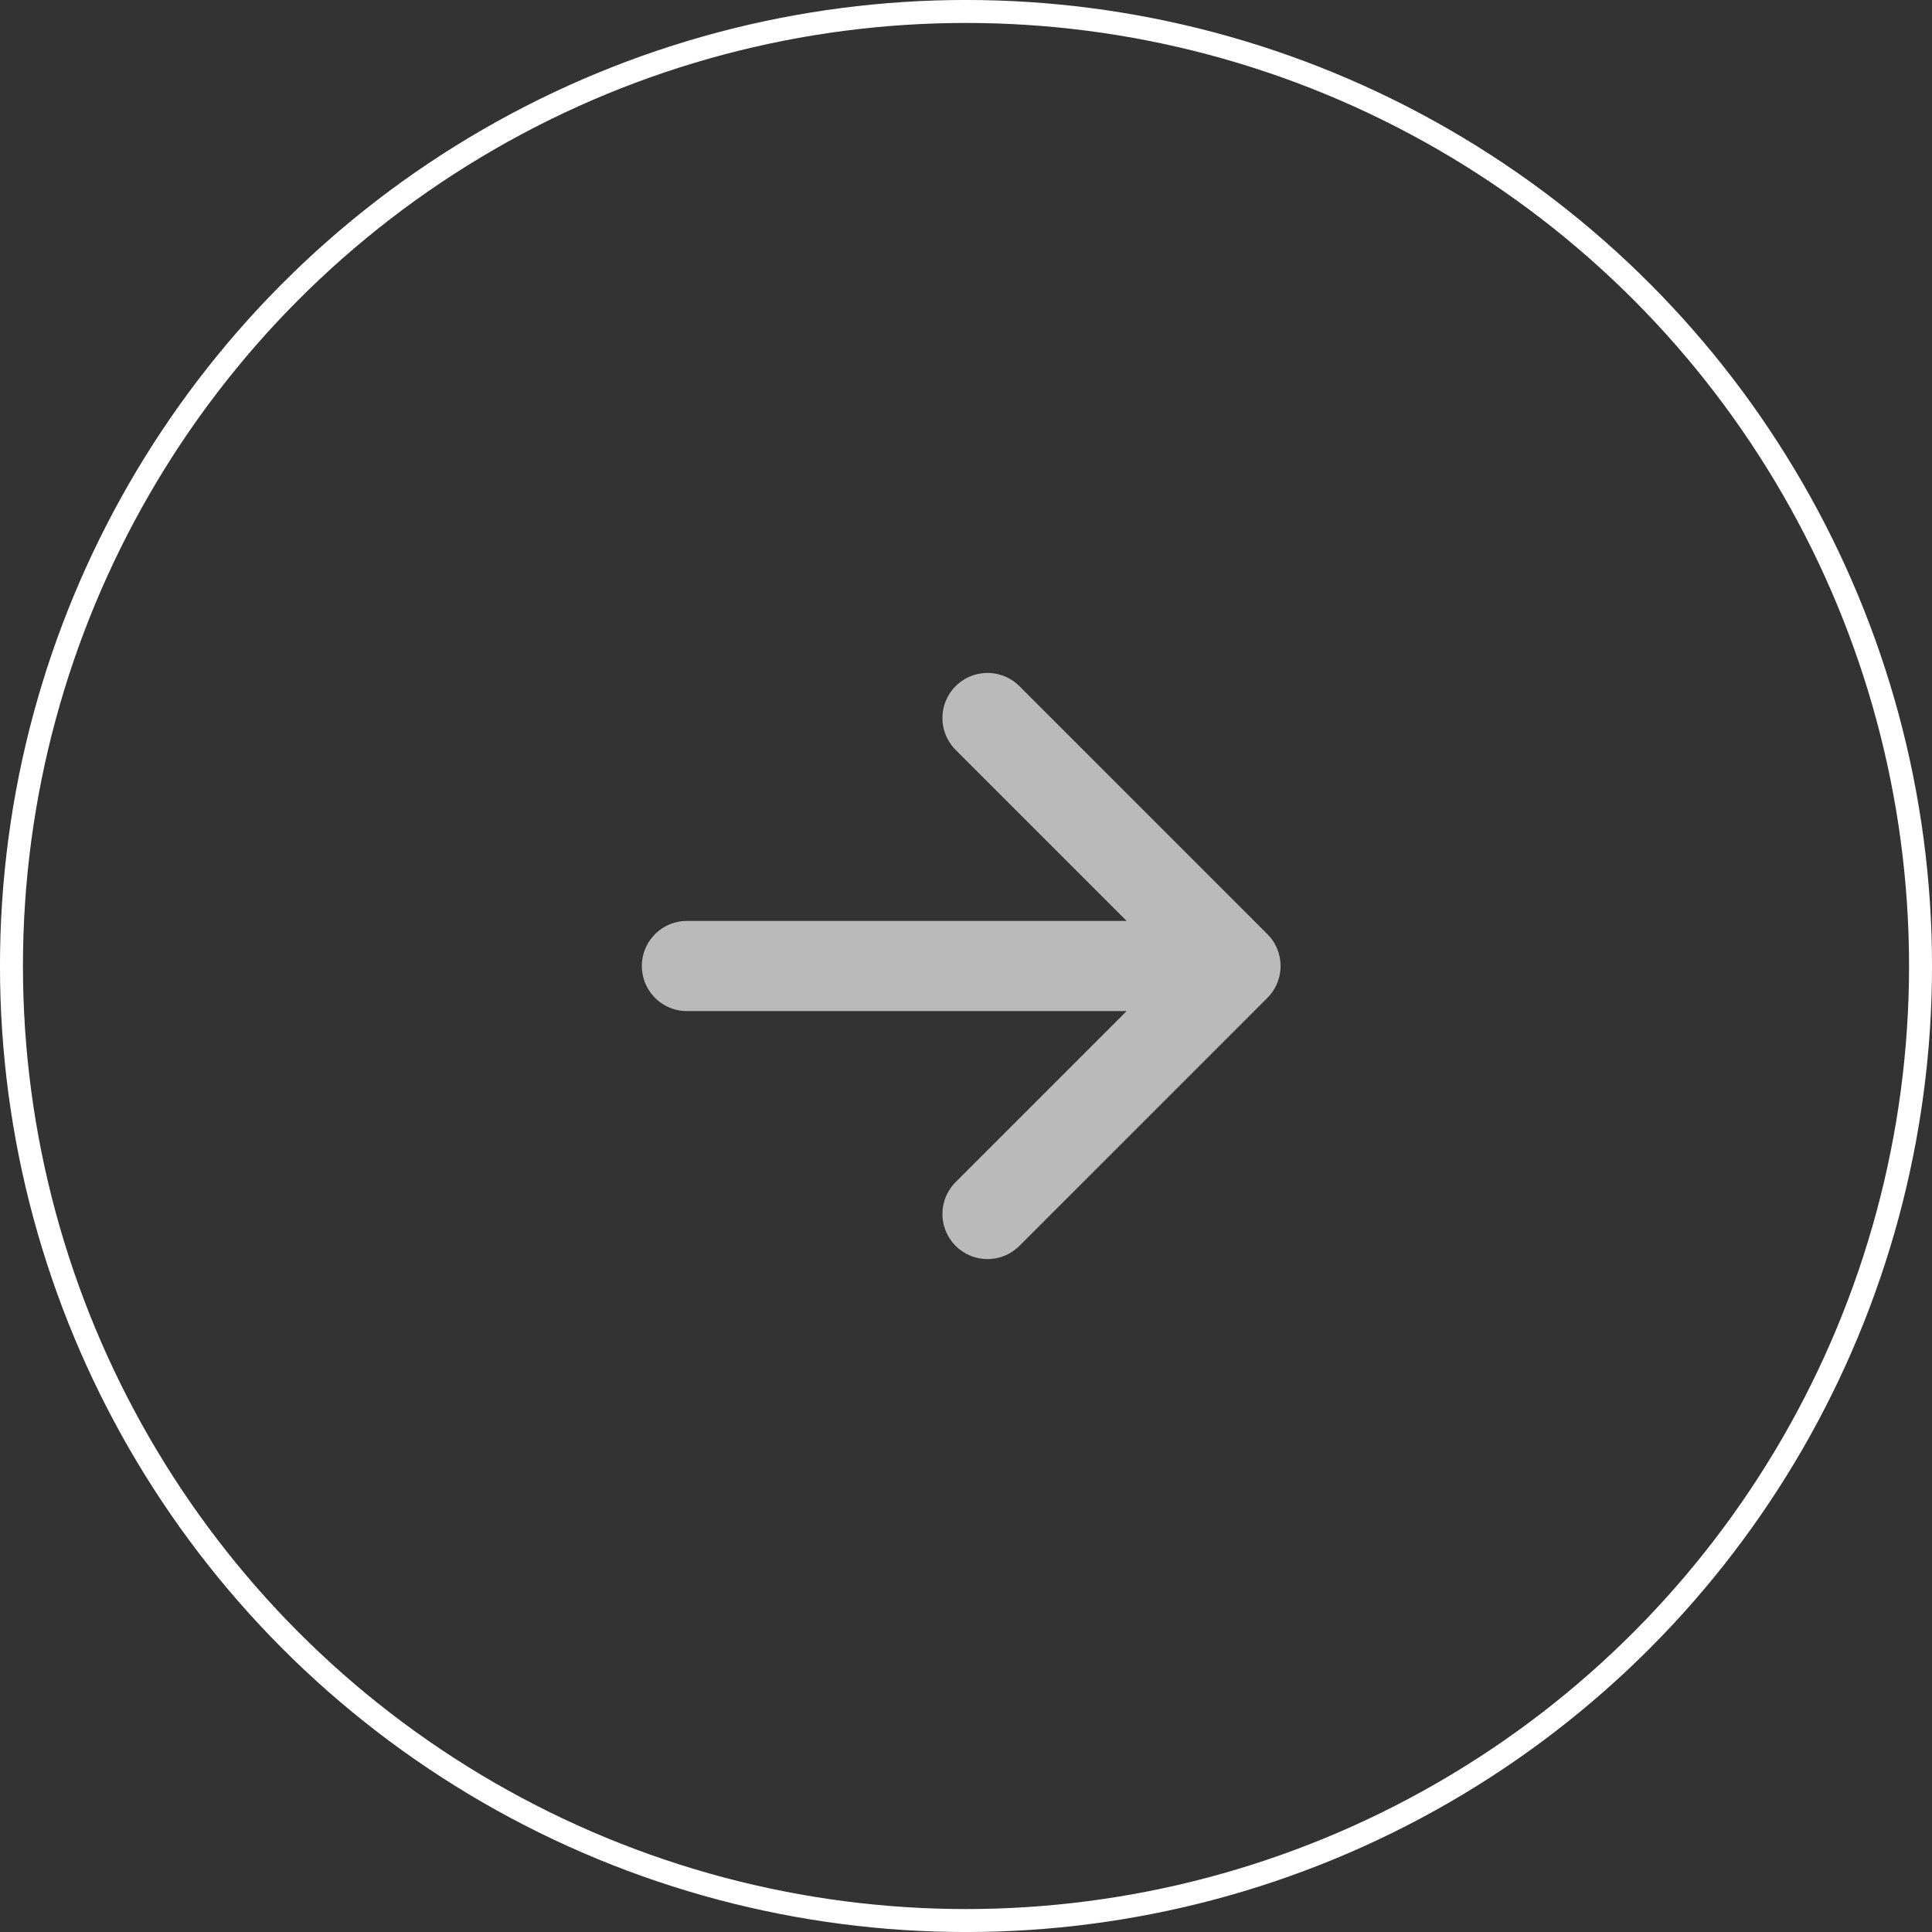
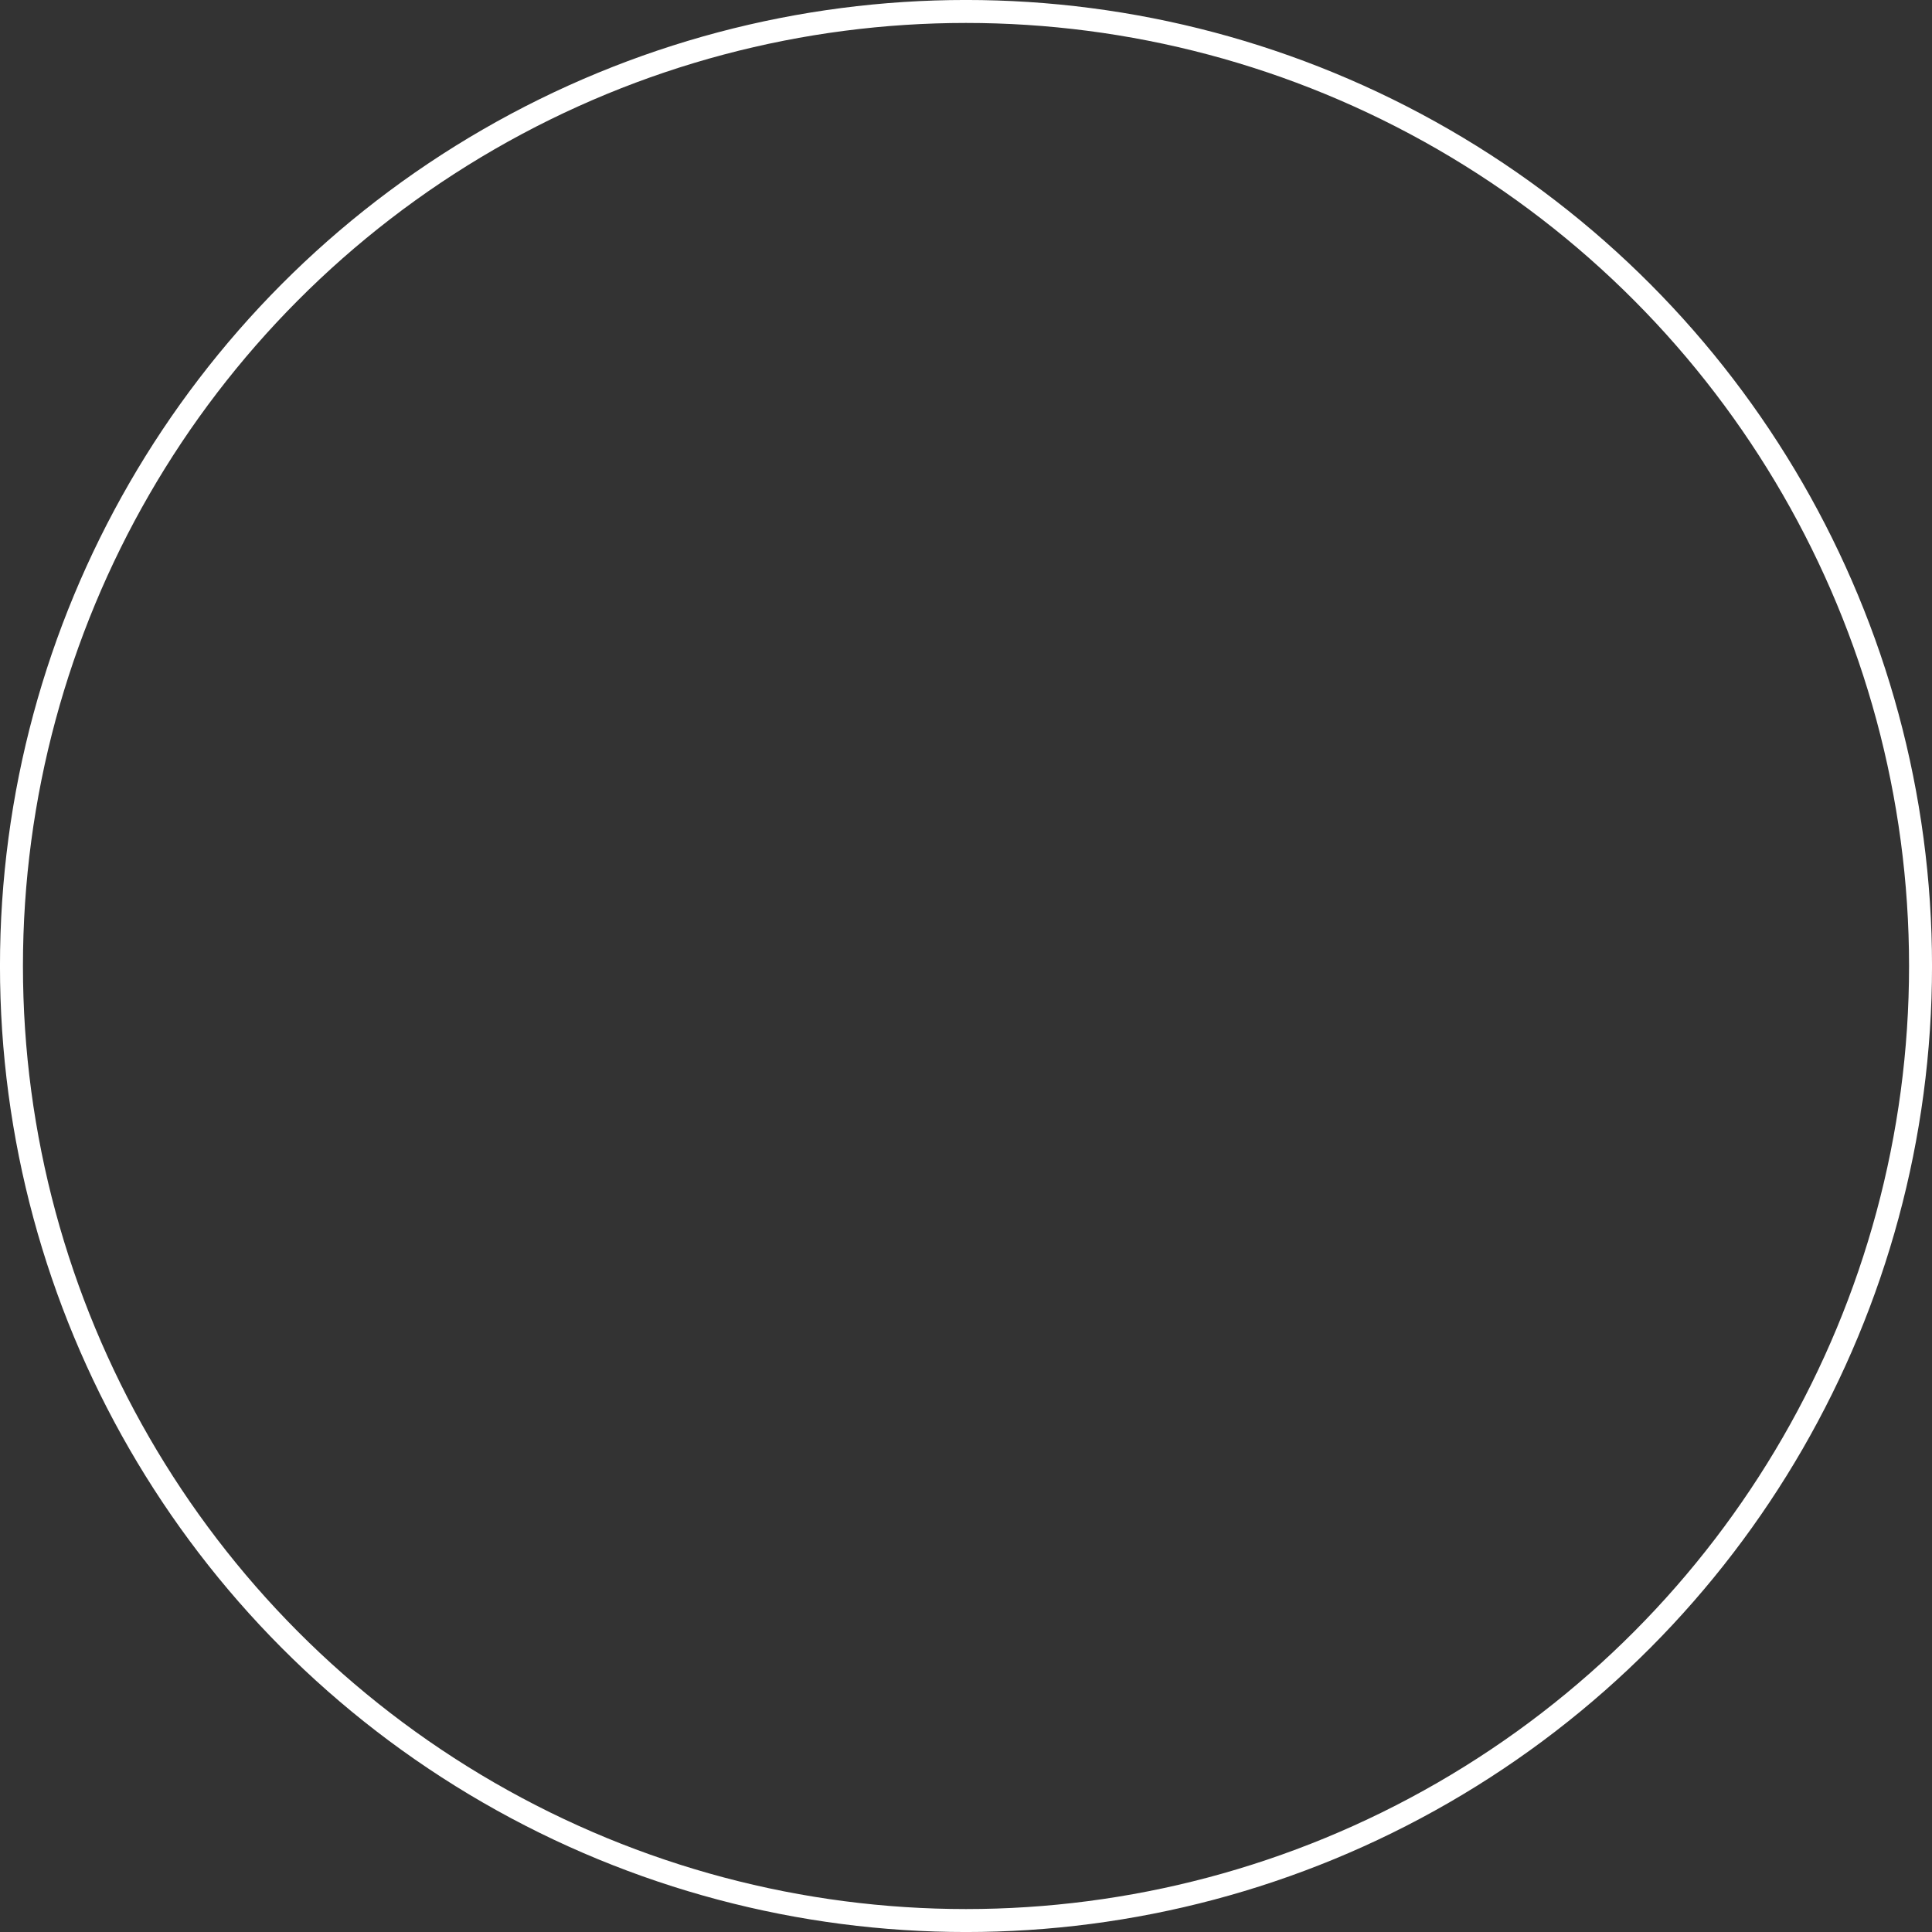
<svg xmlns="http://www.w3.org/2000/svg" width="45" height="45" viewBox="0 0 45 45" fill="none">
  <rect x="0" y="0" width="45" height="45" fill="#333333" stroke="none" />
  <circle cx="22.5" cy="22.5" r="22.233" stroke="white" stroke-width="0.535" />
-   <path d="M23.001 16.724L28.777 22.5M28.777 22.5L23.001 28.276M28.777 22.5H16" stroke="#BABABA" stroke-width="2.1" stroke-linecap="round" stroke-linejoin="round" />
</svg>